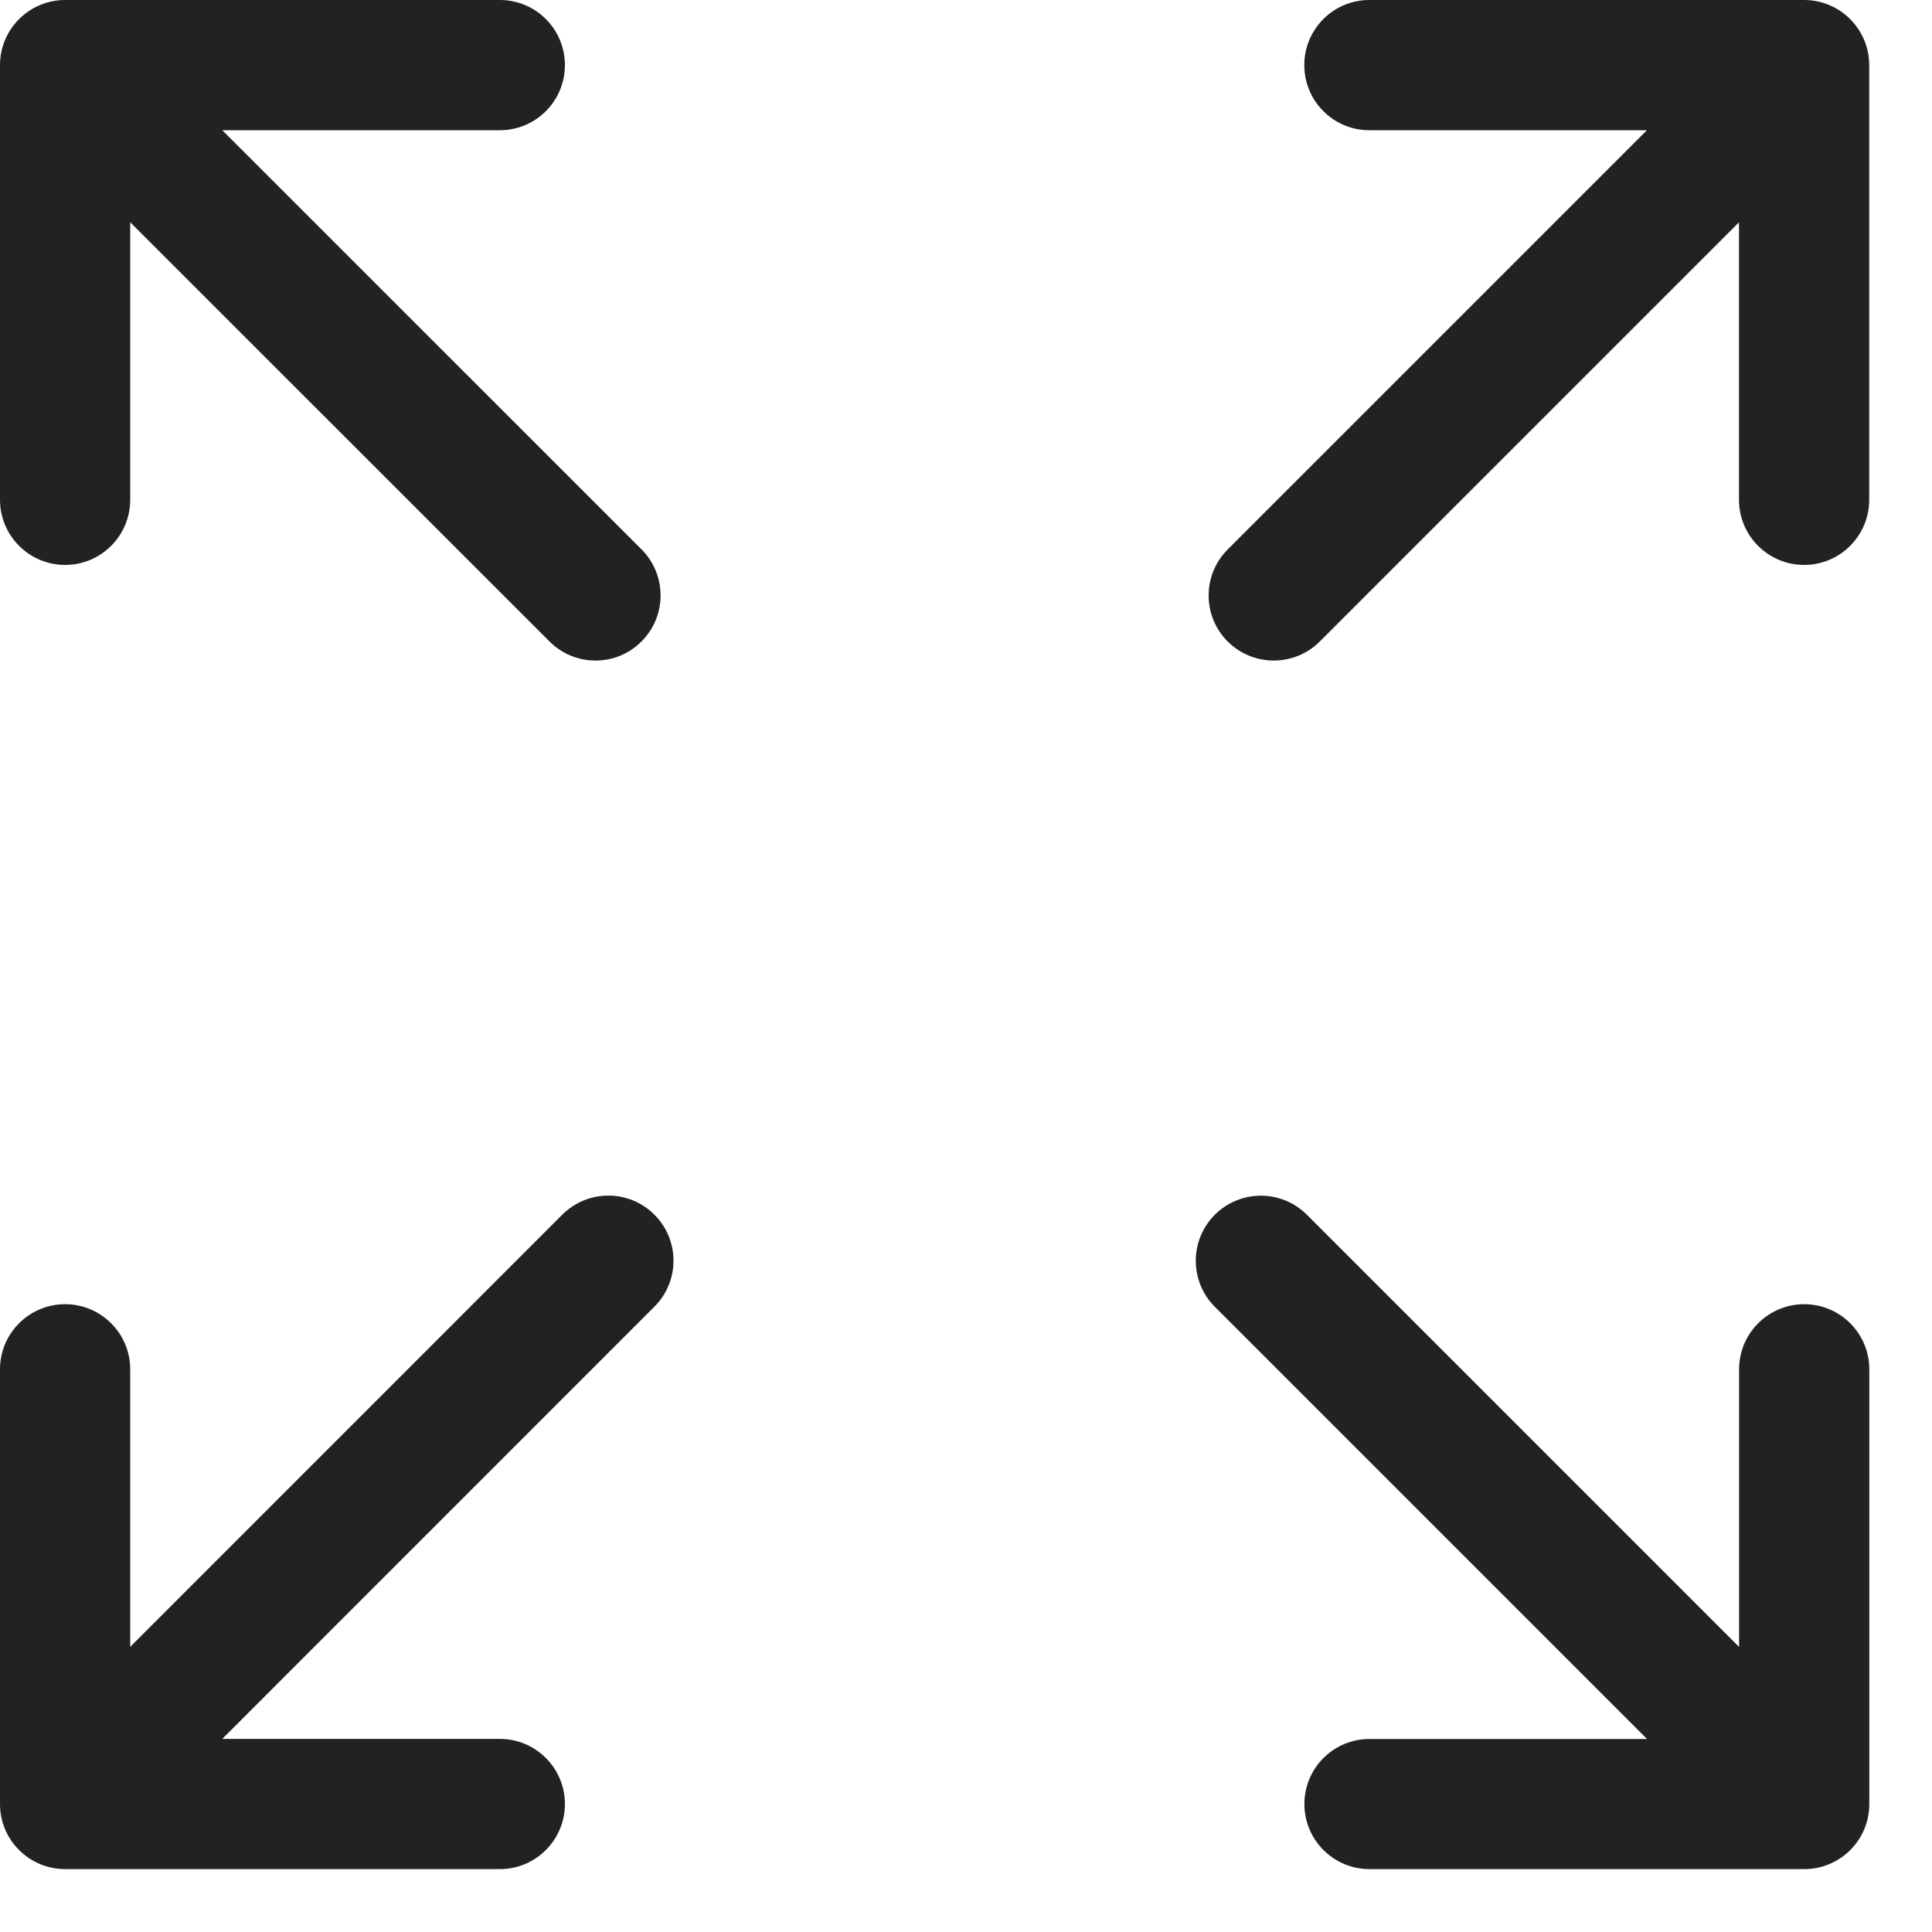
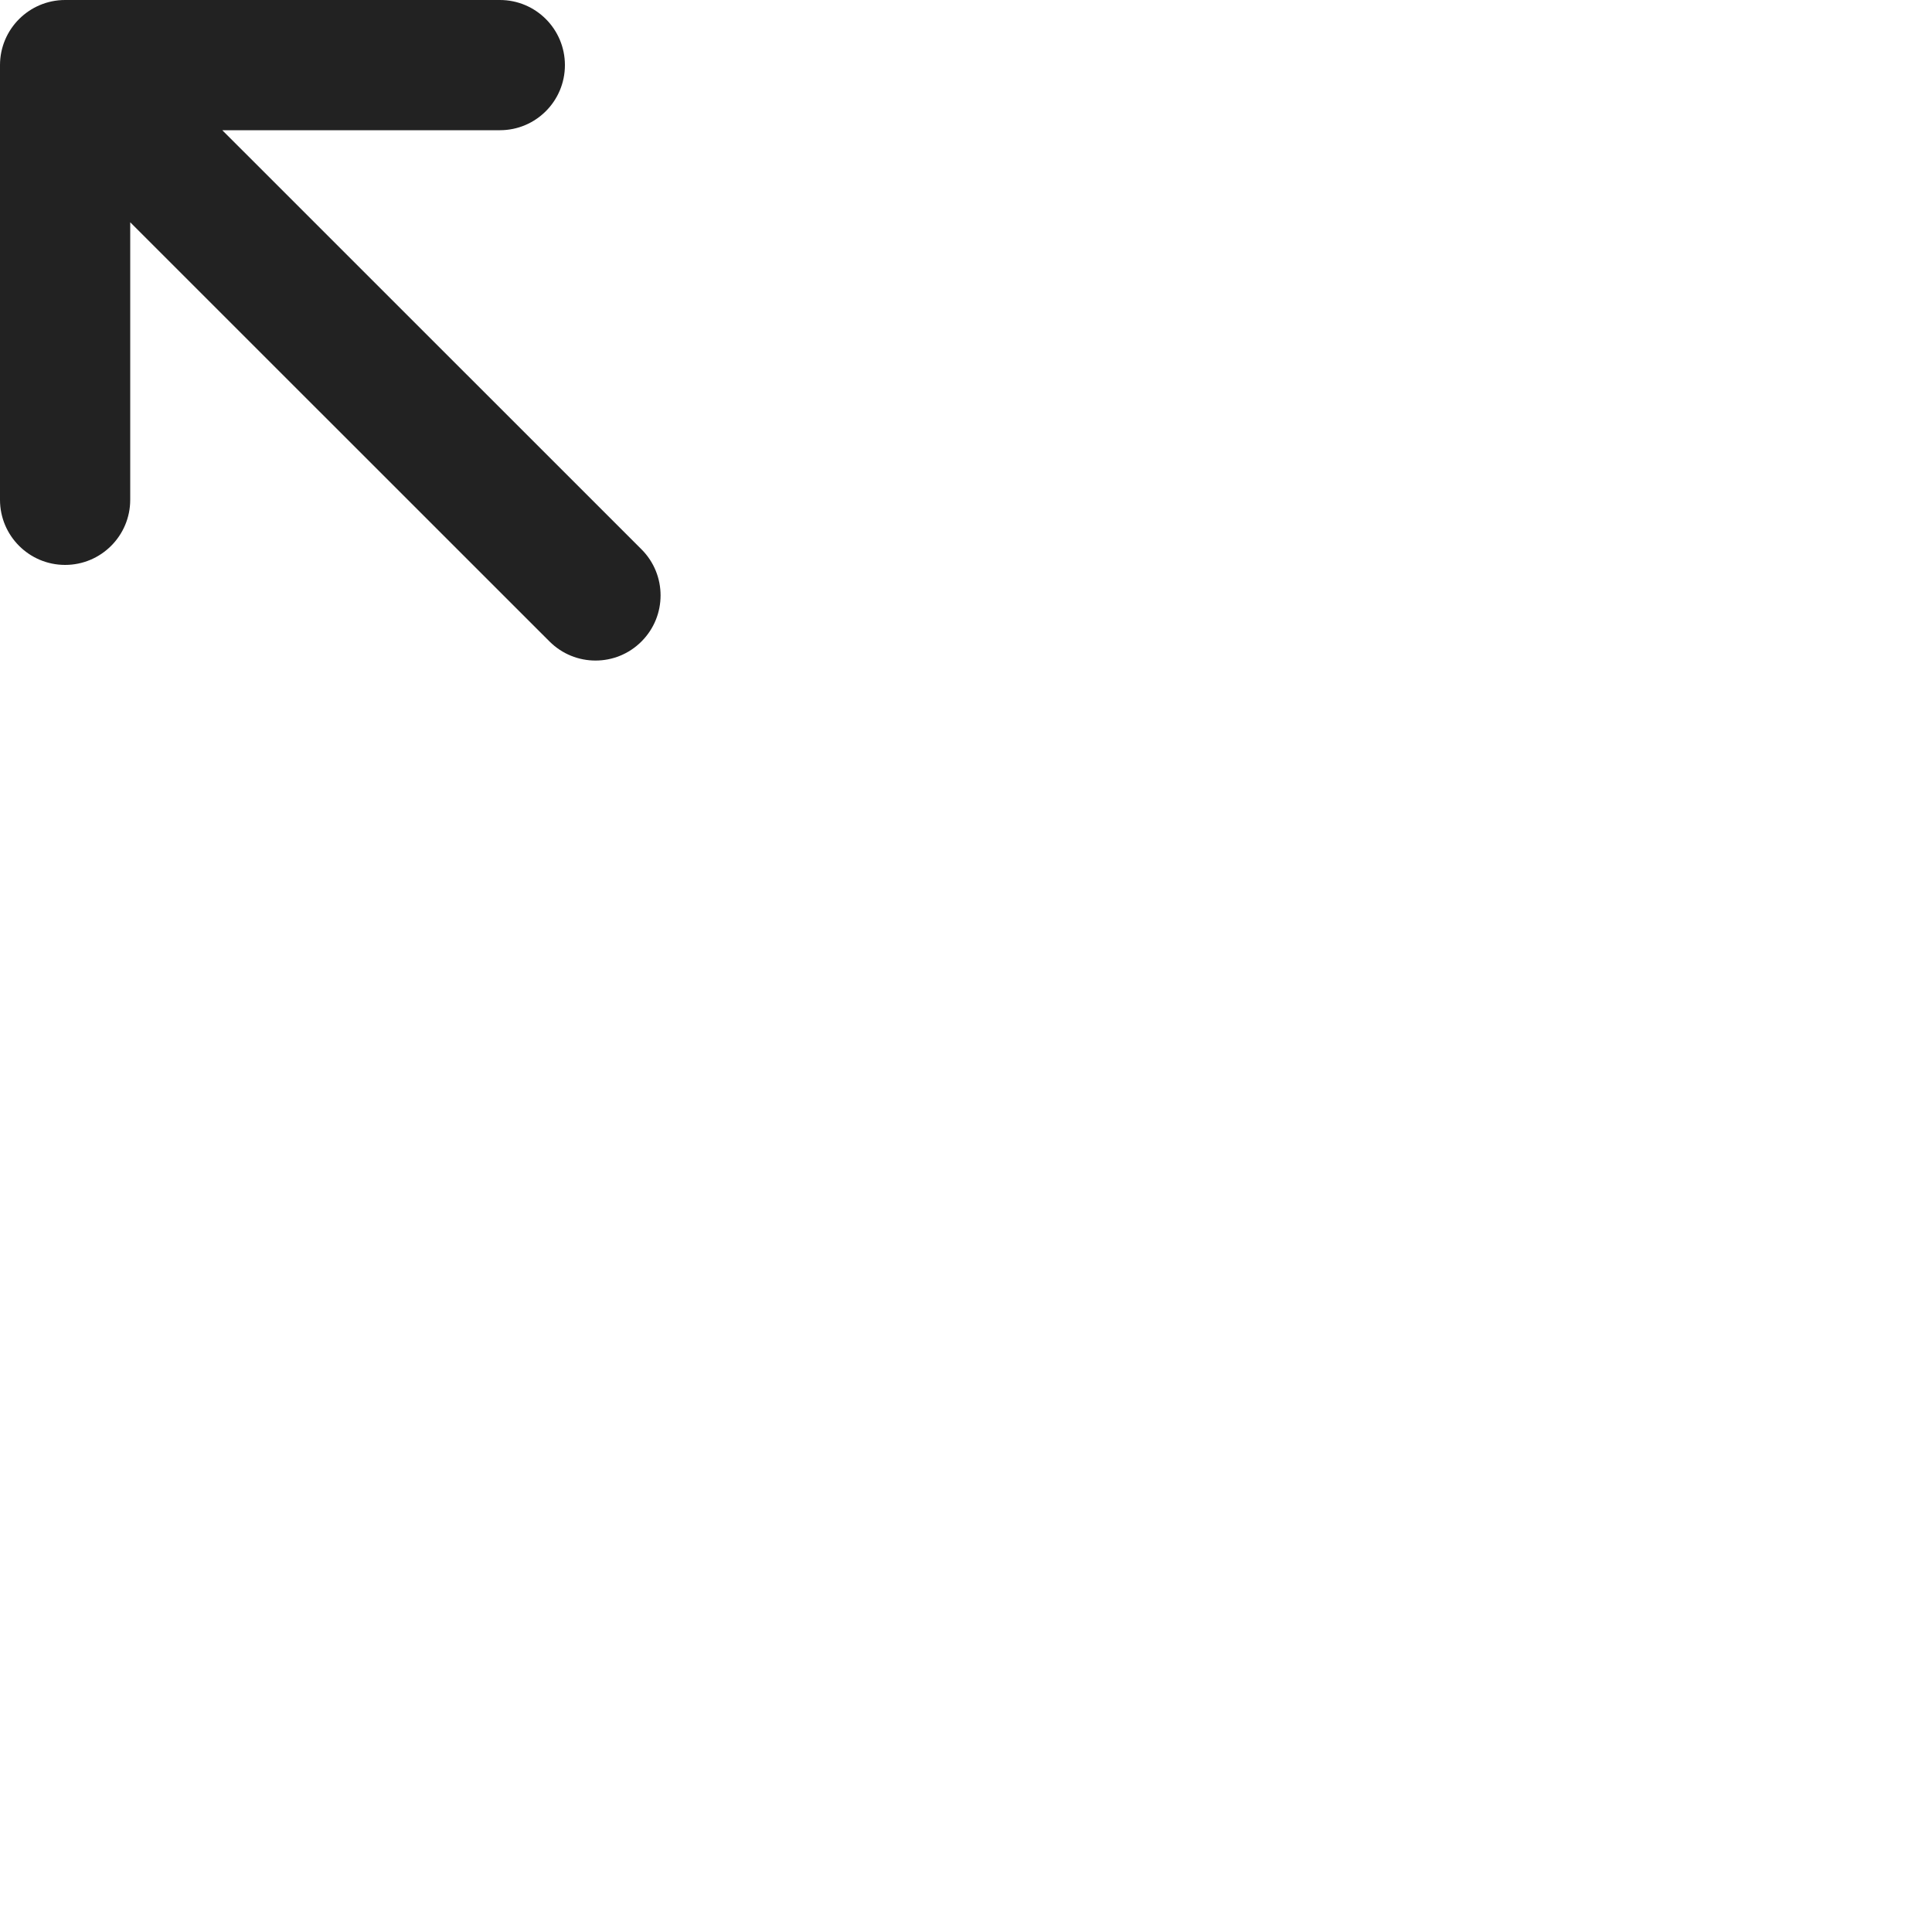
<svg xmlns="http://www.w3.org/2000/svg" width="20" height="20" viewBox="0 0 20 20" fill="none">
  <path d="M0.674 5.848C1.046 5.848 1.348 5.546 1.348 5.174V2.301L5.688 6.64C5.82 6.772 5.992 6.838 6.165 6.838C6.337 6.838 6.51 6.772 6.641 6.64C6.904 6.377 6.904 5.95 6.641 5.687L2.301 1.348H5.175C5.547 1.348 5.848 1.046 5.848 0.674C5.848 0.302 5.547 0 5.175 0H0.674C0.302 0 0 0.302 0 0.674V5.174C0 5.546 0.302 5.848 0.674 5.848Z" fill="#222222" />
-   <path d="M18.677 13.501C18.305 13.501 18.003 13.803 18.003 14.175V17.049L13.529 12.575C13.266 12.312 12.839 12.312 12.576 12.575C12.313 12.838 12.313 13.265 12.576 13.528L17.05 18.002H14.177C13.805 18.002 13.503 18.303 13.503 18.675C13.503 19.048 13.805 19.349 14.177 19.349H18.677C19.05 19.349 19.351 19.048 19.351 18.675V14.175C19.351 13.803 19.049 13.501 18.677 13.501Z" fill="#222222" />
-   <path d="M5.821 12.574L1.348 17.048V14.175C1.348 13.803 1.046 13.501 0.674 13.501C0.302 13.501 0 13.803 0 14.175V18.675C0 19.047 0.302 19.349 0.674 19.349H5.174C5.546 19.349 5.848 19.047 5.848 18.675C5.848 18.303 5.546 18.001 5.174 18.001H2.301L6.774 13.527C7.038 13.264 7.038 12.837 6.774 12.574C6.511 12.311 6.085 12.311 5.821 12.574Z" fill="#222222" />
-   <path d="M18.676 0H14.175C13.803 0 13.502 0.302 13.502 0.674C13.502 1.046 13.803 1.348 14.175 1.348H17.049L12.709 5.688C12.446 5.951 12.446 6.378 12.709 6.641C12.841 6.772 13.013 6.838 13.186 6.838C13.358 6.838 13.531 6.772 13.662 6.641L18.002 2.301V5.174C18.002 5.546 18.304 5.848 18.676 5.848C19.048 5.848 19.35 5.546 19.35 5.174V0.674C19.35 0.302 19.048 0 18.676 0Z" fill="#222222" />
</svg>